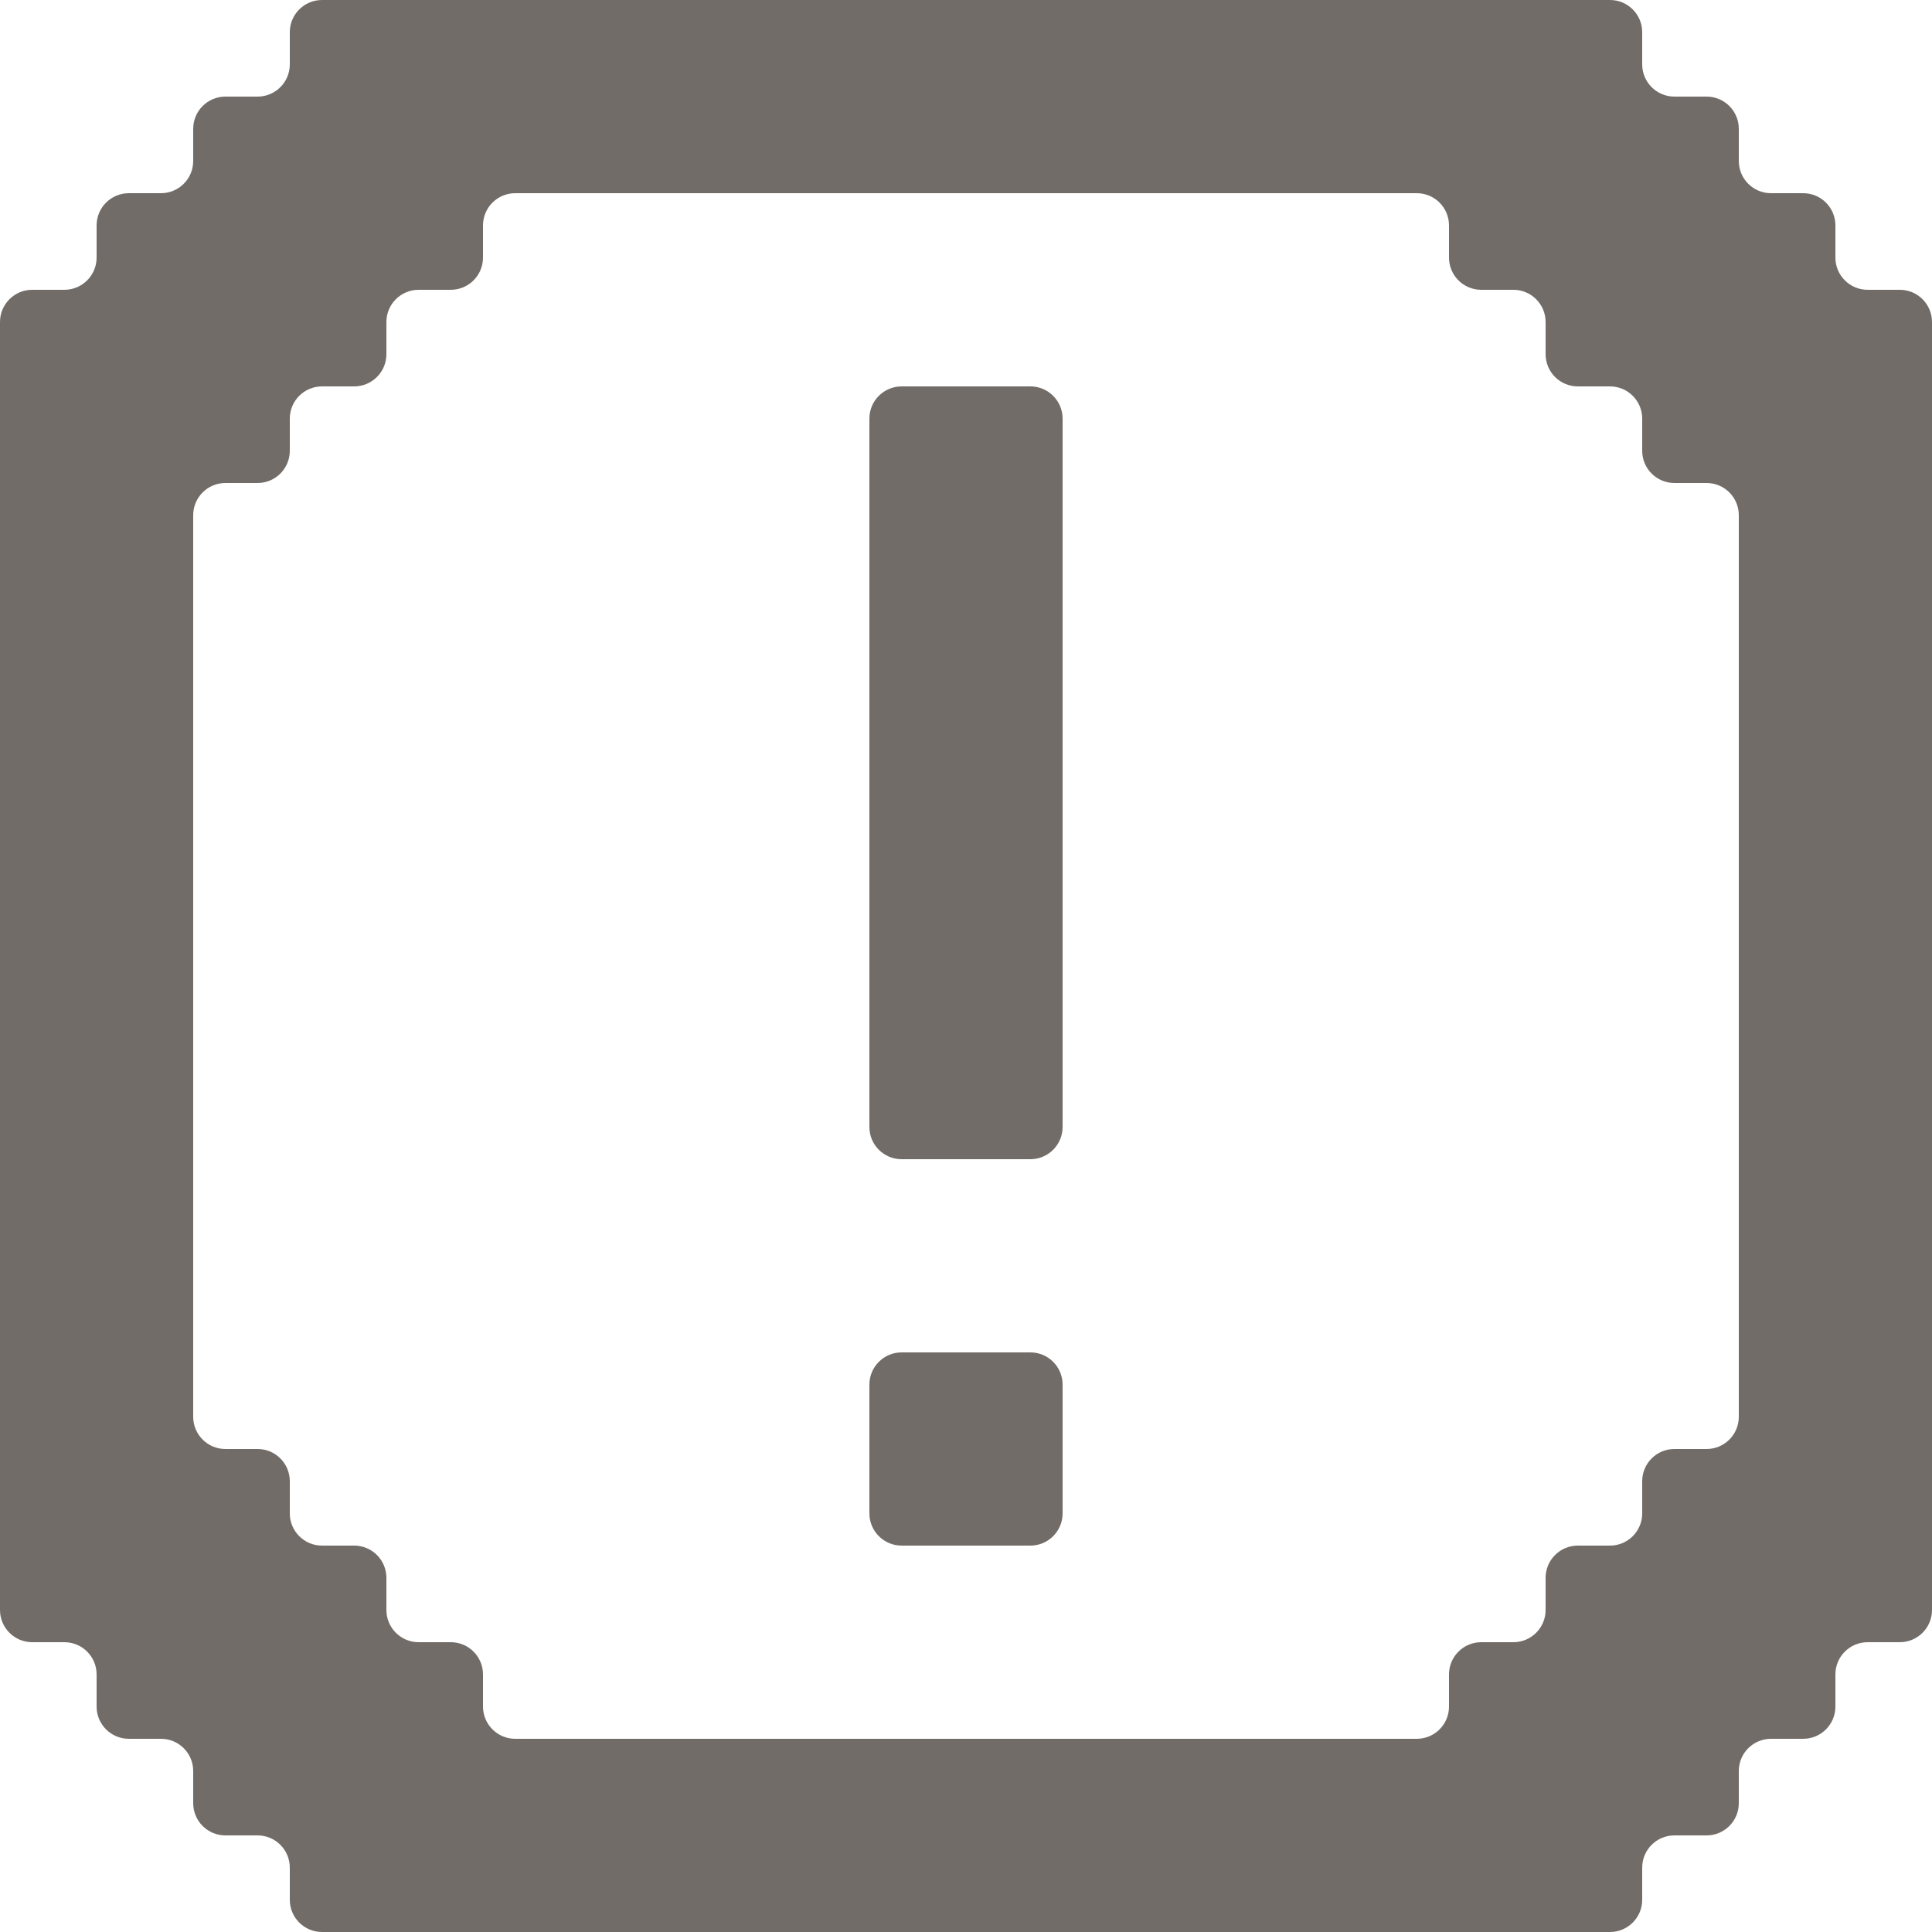
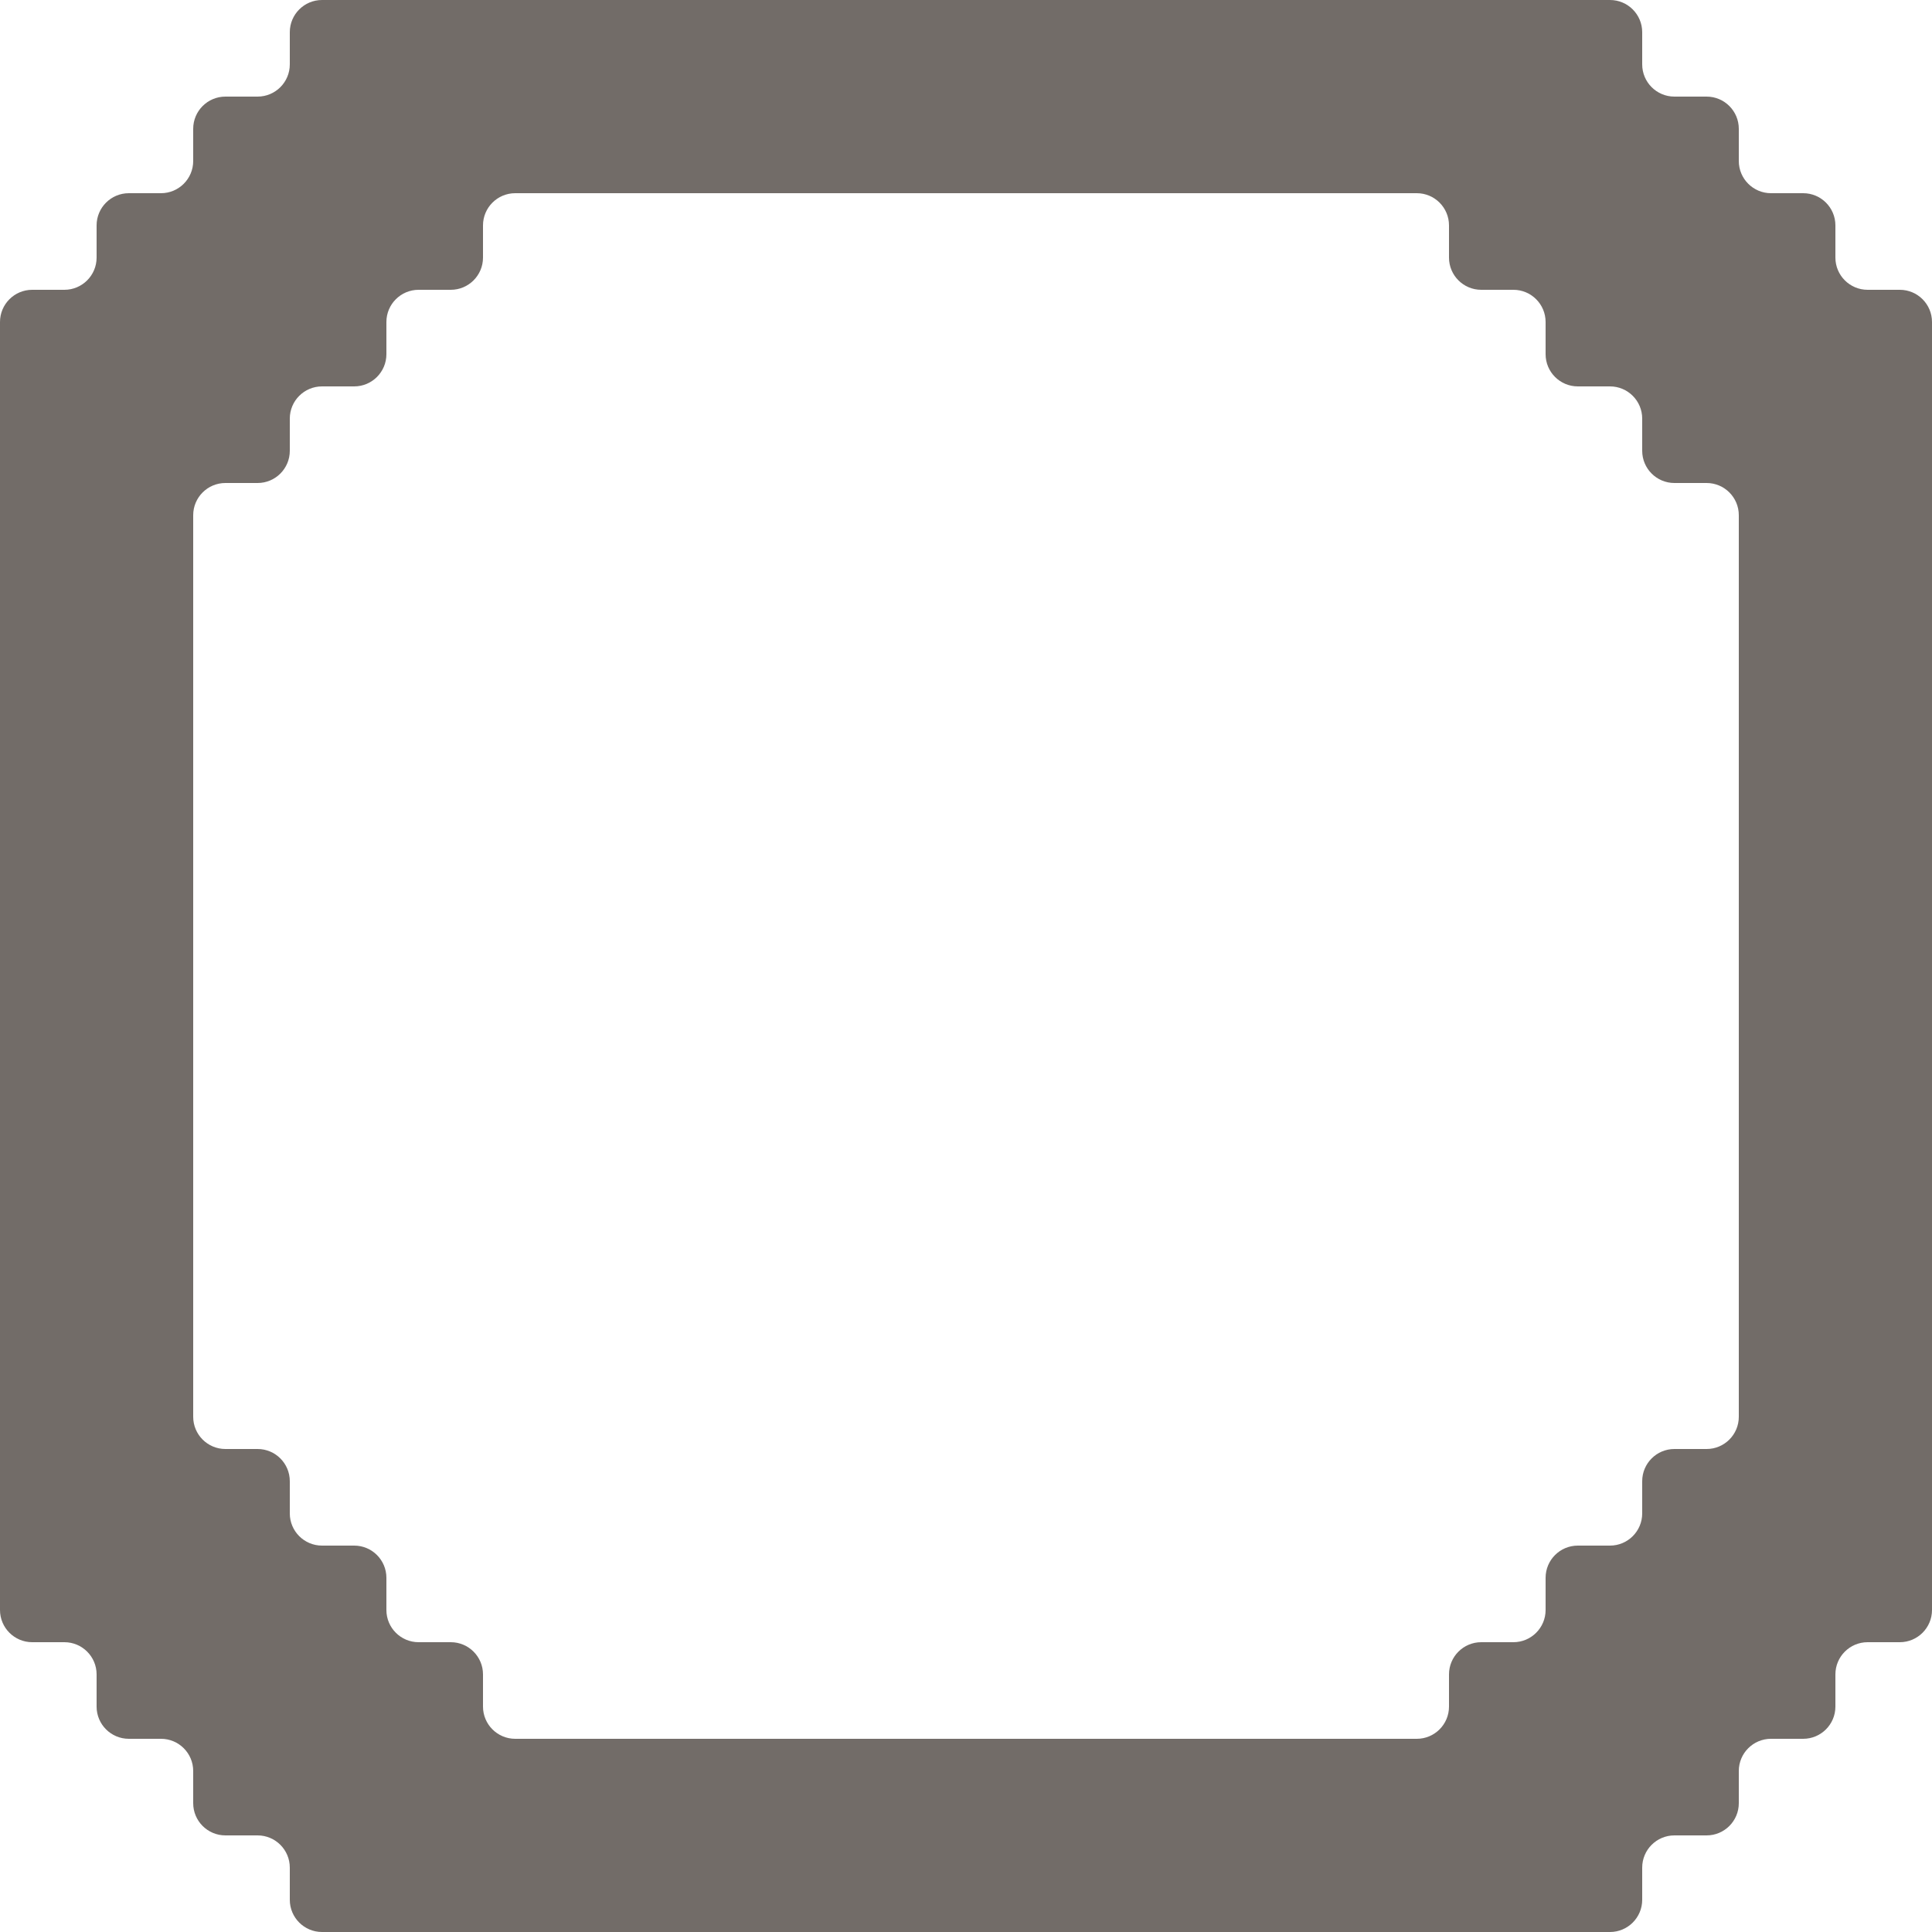
<svg xmlns="http://www.w3.org/2000/svg" width="60" height="60" viewBox="0 0 60 60" fill="none">
-   <path d="M32 42H28C27.447 42 27 42.448 27 43V47C27 47.552 27.447 48 28 48H32C32.552 48 33 47.552 33 47V43C33 42.448 32.552 42 32 42Z" fill="#726C68" />
-   <path d="M32 12H28C27.447 12 27 12.448 27 13V35C27 35.552 27.447 36 28 36H32C32.552 36 33 35.552 33 35V13C33 12.448 32.552 12 32 12Z" fill="#726C68" />
  <path d="M58 9C57.448 9 57 8.552 57 8V7C57 6.448 56.552 6 56 6H55C54.448 6 54 5.552 54 5V4C54 3.448 53.552 3 53 3H52C51.448 3 51 2.552 51 2V1C51 0.448 50.552 0 50 0H10C9.448 0 9 0.448 9 1V2C9 2.552 8.552 3 8 3H7C6.448 3 6 3.448 6 4V5C6 5.552 5.552 6 5 6H4C3.448 6 3 6.448 3 7V8C3 8.552 2.552 9 2 9H1C0.448 9 0 9.448 0 10V50C0 50.552 0.448 51 1 51H2C2.552 51 3 51.448 3 52V53C3 53.552 3.448 54 4 54H5C5.552 54 6 54.448 6 55V56C6 56.552 6.448 57 7 57H8C8.552 57 9 57.448 9 58V59C9 59.552 9.448 60 10 60H50C50.552 60 51 59.552 51 59V58C51 57.448 51.448 57 52 57H53C53.552 57 54 56.552 54 56V55C54 54.448 54.448 54 55 54H56C56.552 54 57 53.552 57 53V52C57 51.448 57.448 51 58 51H59C59.552 51 60 50.552 60 50V10C60 9.448 59.552 9 59 9H58ZM54 44C54 44.552 53.552 45 53 45H52C51.448 45 51 45.448 51 46V47C51 47.552 50.552 48 50 48H49C48.448 48 48 48.448 48 49V50C48 50.552 47.552 51 47 51H46C45.448 51 45 51.448 45 52V53C45 53.552 44.552 54 44 54H16C15.448 54 15 53.552 15 53V52C15 51.448 14.552 51 14 51H13C12.448 51 12 50.552 12 50V49C12 48.448 11.552 48 11 48H10C9.448 48 9 47.552 9 47V46C9 45.448 8.552 45 8 45H7C6.448 45 6 44.552 6 44V16C6 15.448 6.448 15 7 15H8C8.552 15 9 14.552 9 14V13C9 12.448 9.448 12 10 12H11C11.552 12 12 11.552 12 11V10C12 9.448 12.448 9 13 9H14C14.552 9 15 8.552 15 8V7C15 6.448 15.448 6 16 6H44C44.552 6 45 6.448 45 7V8C45 8.552 45.448 9 46 9H47C47.552 9 48 9.448 48 10V11C48 11.552 48.448 12 49 12H50C50.552 12 51 12.448 51 13V14C51 14.552 51.448 15 52 15H53C53.552 15 54 15.448 54 16V44Z" fill="#726C68" />
</svg>